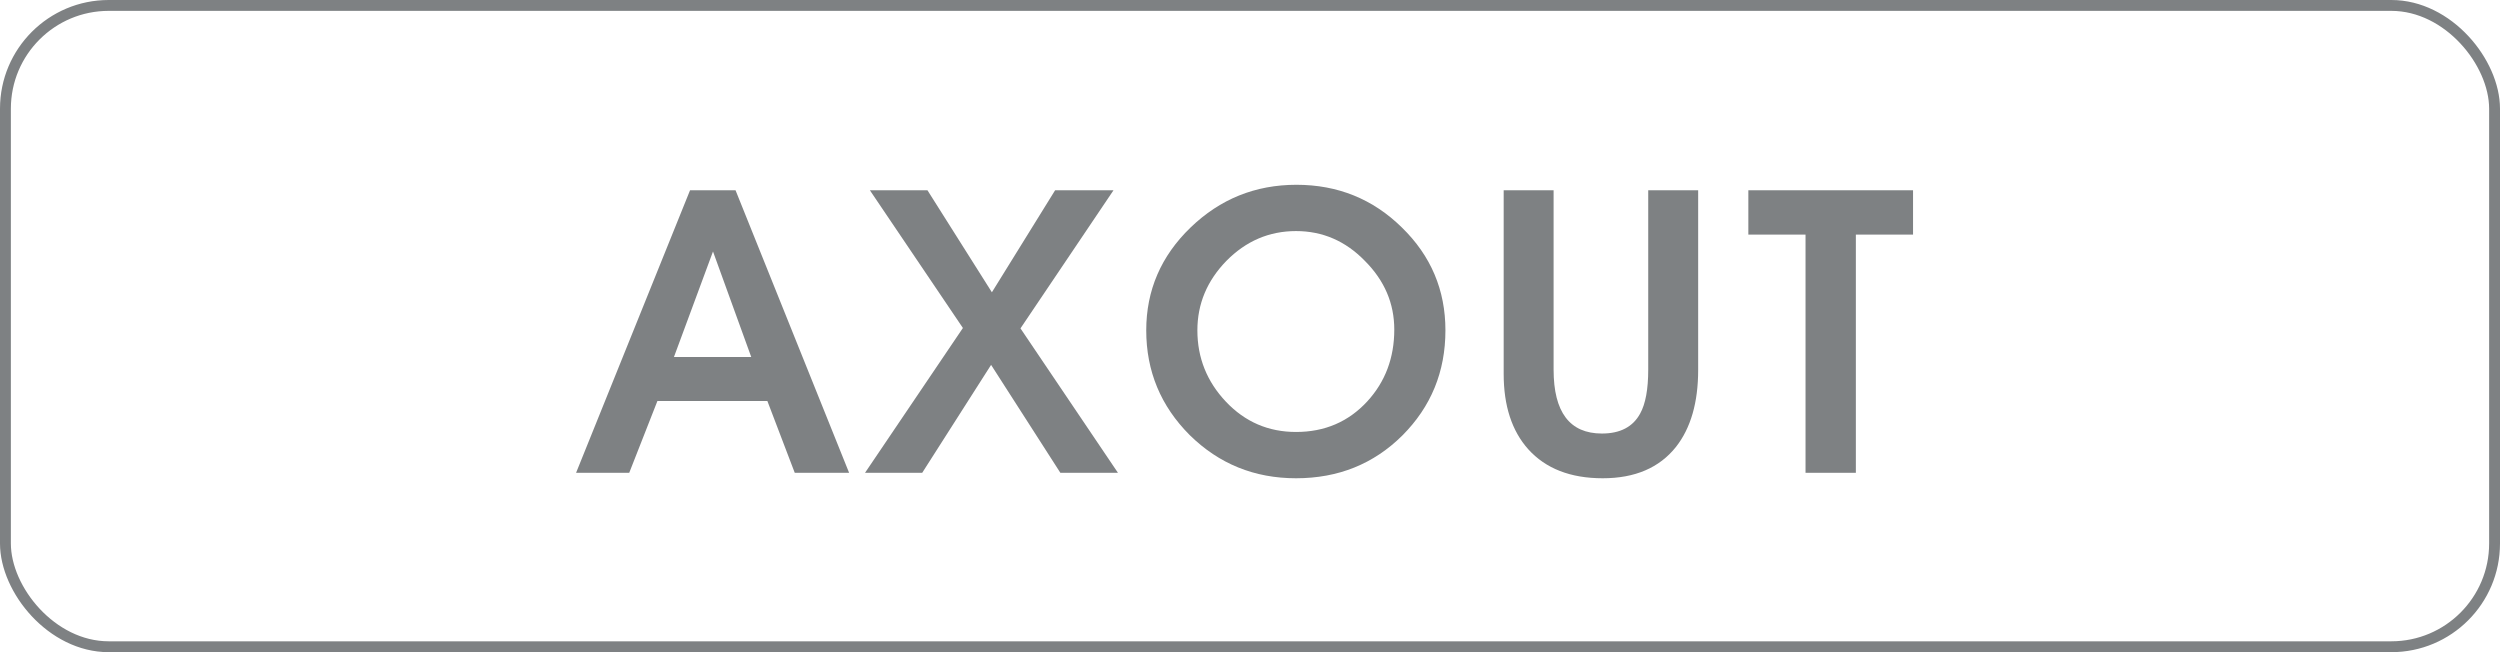
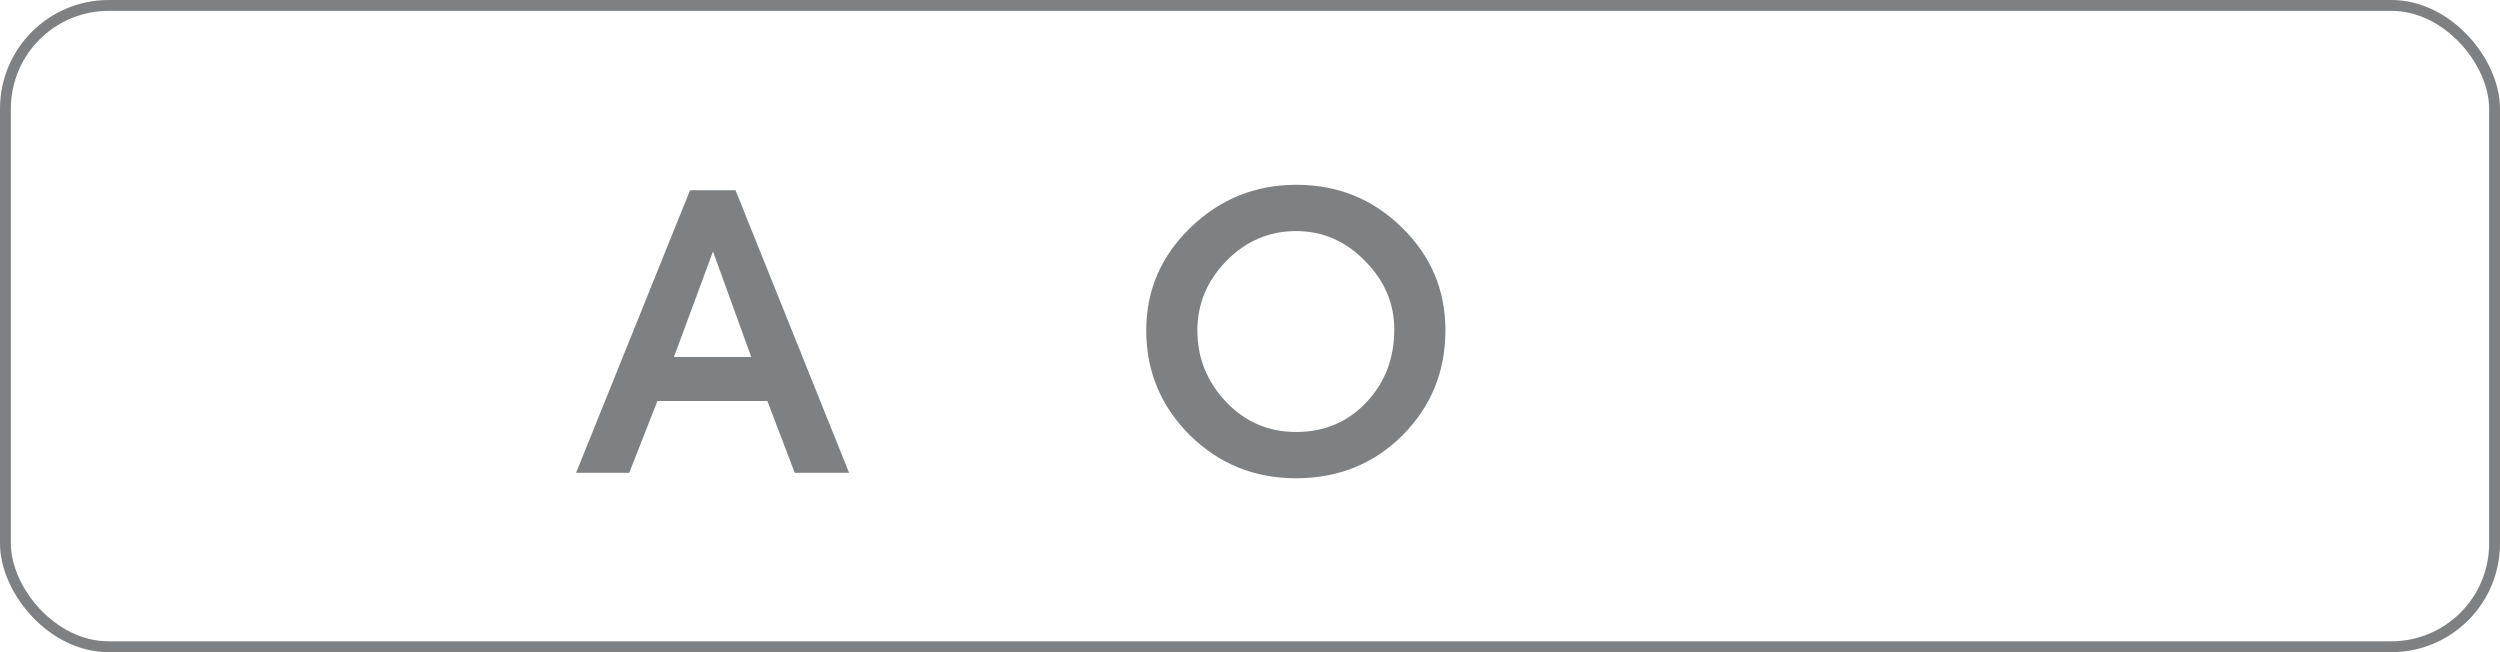
<svg xmlns="http://www.w3.org/2000/svg" width="230" height="60" viewBox="0 0 230 60" fill="none">
  <rect x="0.5" y="0.5" width="229" height="59" rx="9.5" stroke="#7E8183" />
  <g clip-path="url(#clip0_2323_3832)">
    <path d="M78.117 43.495H73.116L70.597 36.889H60.483L57.89 43.495H53L63.484 17.505H67.67L78.117 43.495ZM69.115 32.846L65.596 23.136L62.002 32.846H69.115Z" fill="#7E8183" />
-     <path d="M102.849 43.495H97.552L91.18 33.568L84.845 43.495H79.584L88.587 30.175L80.029 17.505H85.326L91.254 26.89L97.07 17.505H102.442L93.884 30.211L102.849 43.495Z" fill="#7E8183" />
    <path d="M132.979 30.392C132.979 34.194 131.658 37.418 129.015 40.066C126.373 42.688 123.113 44 119.235 44C115.407 44 112.147 42.676 109.455 40.029C106.788 37.358 105.454 34.146 105.454 30.392C105.454 26.71 106.812 23.558 109.529 20.934C112.246 18.311 115.493 17 119.272 17C123.076 17 126.311 18.311 128.978 20.934C131.646 23.533 132.979 26.686 132.979 30.392ZM128.274 30.32C128.274 27.913 127.373 25.808 125.57 24.003C123.792 22.174 121.68 21.259 119.235 21.259C116.765 21.259 114.629 22.174 112.826 24.003C111.048 25.831 110.159 27.961 110.159 30.392C110.159 32.918 111.036 35.108 112.789 36.961C114.543 38.814 116.691 39.741 119.235 39.741C121.878 39.741 124.063 38.802 125.792 36.925C127.447 35.12 128.274 32.918 128.274 30.32Z" fill="#7E8183" />
-     <path d="M156.231 34.037C156.231 37.021 155.552 39.38 154.193 41.112C152.662 43.037 150.415 44 147.451 44C144.487 44 142.203 43.11 140.597 41.329C139.091 39.644 138.338 37.334 138.338 34.398V17.505H142.931V34.001C142.931 37.924 144.413 39.885 147.377 39.885C149.056 39.885 150.23 39.271 150.896 38.044C151.39 37.154 151.637 35.806 151.637 34.001V17.505H156.231V34.037Z" fill="#7E8183" />
-     <path d="M176 21.584H170.739V43.495H166.109V21.584H160.848V17.505H176V21.584Z" fill="#7E8183" />
  </g>
  <defs>
    <clipPath id="clip0_2323_3832">
      <rect width="123" height="27" fill="white" transform="translate(53 17)" />
    </clipPath>
  </defs>
</svg>